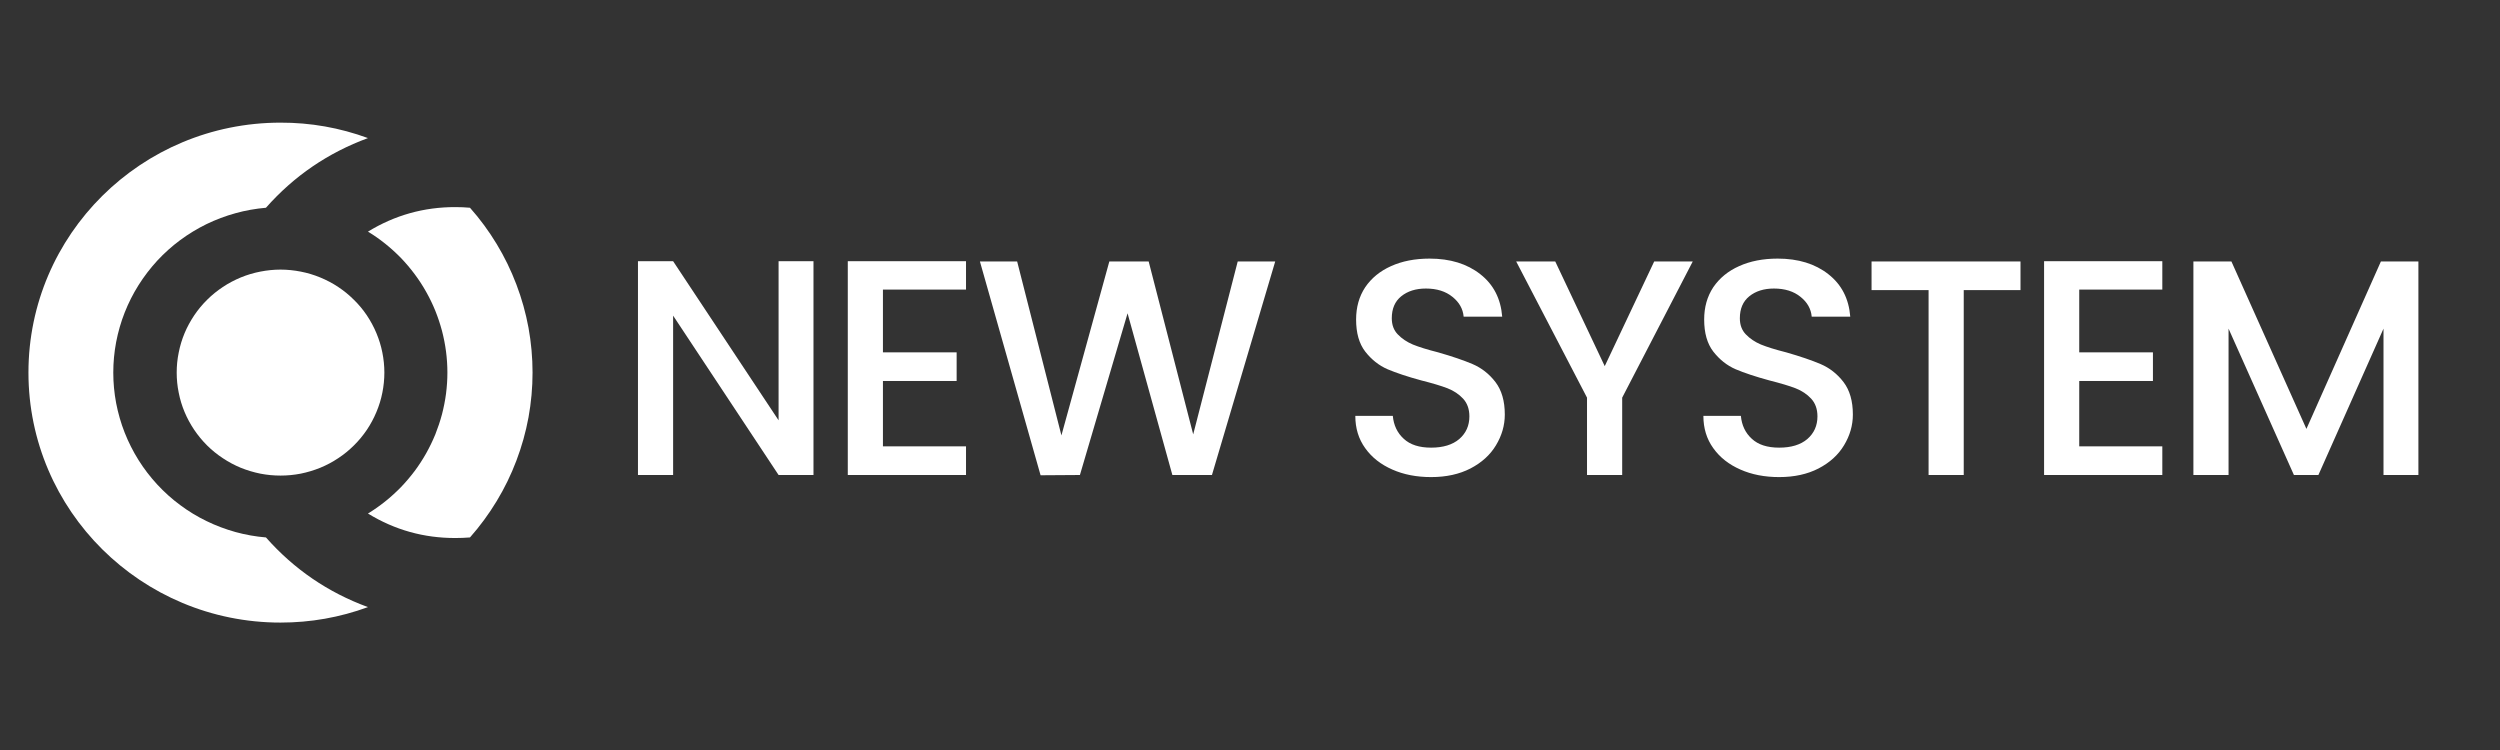
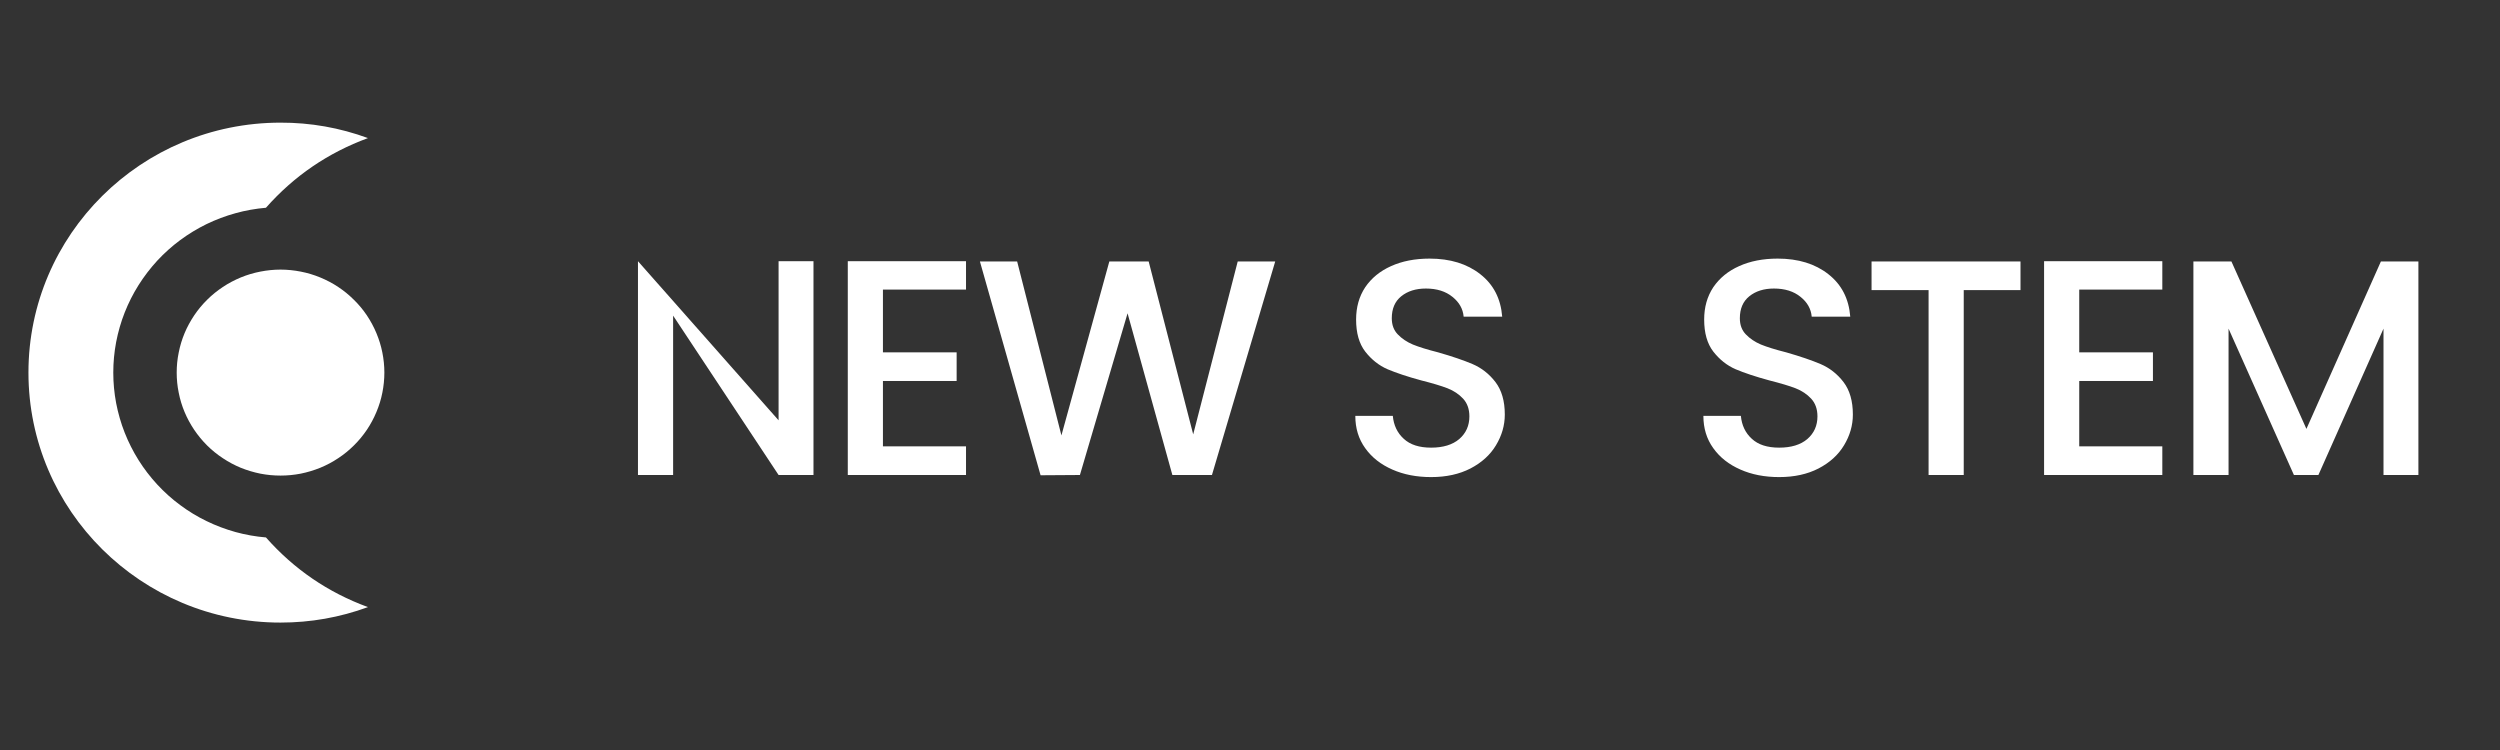
<svg xmlns="http://www.w3.org/2000/svg" width="200" zoomAndPan="magnify" viewBox="0 0 150 45" height="60" preserveAspectRatio="xMidYMid meet">
  <rect x="0" y="0" width="150" height="45" fill="#333333" stroke="none" />
  <defs>
    <g />
    <clipPath id="3b7b65e712">
      <path d="M 1.707 7.352 L 23 7.352 L 23 37.352 L 1.707 37.352 Z M 1.707 7.352 " clip-rule="nonzero" />
    </clipPath>
  </defs>
-   <path fill="#ffffff" d="M 22.078 30.812 C 23.684 31.797 25.434 32.285 27.324 32.281 C 27.617 32.281 27.91 32.27 28.199 32.246 C 28.801 31.566 29.332 30.84 29.801 30.066 C 30.27 29.293 30.664 28.484 30.984 27.637 C 31.305 26.793 31.547 25.926 31.711 25.039 C 31.871 24.152 31.953 23.258 31.953 22.355 C 31.953 21.453 31.871 20.555 31.711 19.668 C 31.547 18.781 31.305 17.914 30.984 17.07 C 30.664 16.227 30.27 15.414 29.801 14.641 C 29.332 13.867 28.801 13.141 28.199 12.465 C 27.91 12.438 27.617 12.426 27.324 12.426 C 25.434 12.422 23.684 12.914 22.078 13.898 C 22.441 14.117 22.785 14.359 23.117 14.625 C 23.449 14.891 23.762 15.176 24.059 15.48 C 24.352 15.785 24.625 16.109 24.879 16.449 C 25.133 16.789 25.363 17.141 25.57 17.512 C 25.777 17.879 25.961 18.258 26.121 18.652 C 26.277 19.043 26.41 19.441 26.52 19.852 C 26.625 20.258 26.707 20.672 26.762 21.094 C 26.816 21.512 26.844 21.93 26.844 22.355 C 26.844 22.777 26.816 23.195 26.762 23.617 C 26.707 24.035 26.625 24.449 26.52 24.855 C 26.41 25.266 26.277 25.664 26.121 26.059 C 25.961 26.449 25.777 26.828 25.57 27.199 C 25.363 27.566 25.133 27.922 24.879 28.262 C 24.625 28.598 24.352 28.922 24.059 29.227 C 23.762 29.531 23.449 29.816 23.117 30.082 C 22.785 30.348 22.441 30.59 22.078 30.812 Z M 22.078 30.812 " fill-opacity="1" fill-rule="nonzero" />
  <g clip-path="url(#3b7b65e712)">
    <path fill="#ffffff" d="M 15.957 32.246 C 15.336 32.195 14.727 32.086 14.129 31.922 C 13.531 31.754 12.953 31.539 12.395 31.266 C 11.836 30.996 11.309 30.676 10.812 30.305 C 10.312 29.938 9.855 29.523 9.434 29.07 C 9.016 28.617 8.641 28.129 8.312 27.605 C 7.984 27.082 7.707 26.531 7.48 25.957 C 7.254 25.383 7.086 24.793 6.969 24.188 C 6.855 23.582 6.797 22.973 6.797 22.355 C 6.797 21.738 6.855 21.129 6.969 20.523 C 7.086 19.918 7.254 19.328 7.48 18.754 C 7.707 18.18 7.984 17.629 8.312 17.109 C 8.641 16.586 9.016 16.098 9.434 15.641 C 9.855 15.188 10.312 14.777 10.812 14.406 C 11.309 14.039 11.836 13.719 12.395 13.445 C 12.953 13.176 13.531 12.957 14.129 12.793 C 14.727 12.625 15.336 12.52 15.957 12.465 C 17.641 10.559 19.68 9.168 22.078 8.285 C 20.383 7.664 18.637 7.355 16.832 7.359 C 8.48 7.359 1.707 14.078 1.707 22.355 C 1.707 30.637 8.484 37.355 16.832 37.355 C 18.637 37.355 20.383 37.047 22.078 36.426 C 19.68 35.547 17.641 34.152 15.957 32.246 Z M 15.957 32.246 " fill-opacity="1" fill-rule="nonzero" />
  </g>
  <path fill="#ffffff" d="M 23.062 22.355 C 23.062 22.762 23.02 23.164 22.941 23.562 C 22.863 23.961 22.742 24.348 22.586 24.719 C 22.43 25.094 22.238 25.453 22.012 25.789 C 21.785 26.125 21.527 26.438 21.234 26.727 C 20.945 27.012 20.633 27.27 20.293 27.492 C 19.953 27.719 19.594 27.91 19.215 28.066 C 18.836 28.219 18.449 28.336 18.047 28.418 C 17.645 28.496 17.242 28.535 16.832 28.535 C 16.422 28.535 16.016 28.496 15.617 28.418 C 15.215 28.336 14.824 28.219 14.445 28.066 C 14.07 27.91 13.711 27.719 13.371 27.492 C 13.031 27.27 12.715 27.012 12.426 26.727 C 12.137 26.438 11.879 26.125 11.652 25.789 C 11.426 25.453 11.23 25.094 11.074 24.719 C 10.918 24.348 10.801 23.961 10.723 23.562 C 10.641 23.164 10.602 22.762 10.602 22.355 C 10.602 21.949 10.641 21.547 10.723 21.152 C 10.801 20.754 10.918 20.367 11.074 19.992 C 11.23 19.617 11.426 19.262 11.652 18.922 C 11.879 18.586 12.137 18.273 12.426 17.988 C 12.715 17.699 13.031 17.445 13.371 17.219 C 13.711 16.992 14.07 16.805 14.445 16.648 C 14.824 16.492 15.215 16.375 15.617 16.297 C 16.016 16.219 16.422 16.176 16.832 16.176 C 17.242 16.176 17.645 16.219 18.047 16.297 C 18.449 16.375 18.836 16.492 19.215 16.648 C 19.594 16.805 19.953 16.992 20.293 17.219 C 20.633 17.445 20.945 17.699 21.234 17.988 C 21.527 18.273 21.785 18.586 22.012 18.922 C 22.238 19.262 22.43 19.617 22.586 19.992 C 22.742 20.367 22.863 20.754 22.941 21.152 C 23.02 21.547 23.062 21.949 23.062 22.355 Z M 23.062 22.355 " fill-opacity="1" fill-rule="nonzero" />
  <g fill="#ffffff" fill-opacity="1">
    <g transform="translate(36.903, 28.5)">
      <g>
-         <path d="M 11.906 0 L 9.812 0 L 3.484 -9.562 L 3.484 0 L 1.375 0 L 1.375 -12.828 L 3.484 -12.828 L 9.812 -3.281 L 9.812 -12.828 L 11.906 -12.828 Z M 11.906 0 " />
+         <path d="M 11.906 0 L 9.812 0 L 3.484 -9.562 L 3.484 0 L 1.375 0 L 1.375 -12.828 L 9.812 -3.281 L 9.812 -12.828 L 11.906 -12.828 Z M 11.906 0 " />
      </g>
    </g>
  </g>
  <g fill="#ffffff" fill-opacity="1">
    <g transform="translate(49.492, 28.5)">
      <g>
        <path d="M 3.484 -11.125 L 3.484 -7.359 L 7.906 -7.359 L 7.906 -5.641 L 3.484 -5.641 L 3.484 -1.719 L 8.469 -1.719 L 8.469 0 L 1.375 0 L 1.375 -12.828 L 8.469 -12.828 L 8.469 -11.125 Z M 3.484 -11.125 " />
      </g>
    </g>
  </g>
  <g fill="#ffffff" fill-opacity="1">
    <g transform="translate(58.451, 28.5)">
      <g>
        <path d="M 18.062 -12.812 L 14.266 0 L 11.891 0 L 9.203 -9.703 L 6.344 0 L 3.984 0.016 L 0.344 -12.812 L 2.578 -12.812 L 5.234 -2.375 L 8.109 -12.812 L 10.469 -12.812 L 13.141 -2.438 L 15.812 -12.812 Z M 18.062 -12.812 " />
      </g>
    </g>
  </g>
  <g fill="#ffffff" fill-opacity="1">
    <g transform="translate(76.165, 28.5)">
      <g />
    </g>
  </g>
  <g fill="#ffffff" fill-opacity="1">
    <g transform="translate(80.257, 28.5)">
      <g>
        <path d="M 5.609 0.125 C 4.742 0.125 3.969 -0.023 3.281 -0.328 C 2.594 -0.629 2.051 -1.055 1.656 -1.609 C 1.258 -2.16 1.062 -2.805 1.062 -3.547 L 3.312 -3.547 C 3.363 -2.984 3.582 -2.523 3.969 -2.172 C 4.352 -1.816 4.898 -1.641 5.609 -1.641 C 6.328 -1.641 6.891 -1.812 7.297 -2.156 C 7.703 -2.508 7.906 -2.961 7.906 -3.516 C 7.906 -3.953 7.781 -4.305 7.531 -4.578 C 7.281 -4.848 6.969 -5.055 6.594 -5.203 C 6.219 -5.348 5.695 -5.504 5.031 -5.672 C 4.195 -5.898 3.52 -6.125 3 -6.344 C 2.477 -6.57 2.031 -6.926 1.656 -7.406 C 1.289 -7.883 1.109 -8.523 1.109 -9.328 C 1.109 -10.066 1.289 -10.711 1.656 -11.266 C 2.031 -11.816 2.547 -12.238 3.203 -12.531 C 3.867 -12.832 4.641 -12.984 5.516 -12.984 C 6.754 -12.984 7.77 -12.672 8.562 -12.047 C 9.352 -11.43 9.789 -10.582 9.875 -9.5 L 7.562 -9.5 C 7.52 -9.969 7.297 -10.363 6.891 -10.688 C 6.484 -11.02 5.953 -11.188 5.297 -11.188 C 4.691 -11.188 4.195 -11.031 3.812 -10.719 C 3.438 -10.414 3.25 -9.977 3.25 -9.406 C 3.25 -9.008 3.367 -8.688 3.609 -8.438 C 3.848 -8.188 4.148 -7.984 4.516 -7.828 C 4.879 -7.68 5.383 -7.523 6.031 -7.359 C 6.875 -7.117 7.562 -6.883 8.094 -6.656 C 8.633 -6.426 9.094 -6.066 9.469 -5.578 C 9.844 -5.086 10.031 -4.438 10.031 -3.625 C 10.031 -2.977 9.852 -2.363 9.5 -1.781 C 9.156 -1.207 8.645 -0.742 7.969 -0.391 C 7.301 -0.047 6.516 0.125 5.609 0.125 Z M 5.609 0.125 " />
      </g>
    </g>
  </g>
  <g fill="#ffffff" fill-opacity="1">
    <g transform="translate(90.69, 28.5)">
      <g>
-         <path d="M 10.875 -12.812 L 6.641 -4.641 L 6.641 0 L 4.531 0 L 4.531 -4.641 L 0.281 -12.812 L 2.625 -12.812 L 5.594 -6.531 L 8.562 -12.812 Z M 10.875 -12.812 " />
-       </g>
+         </g>
    </g>
  </g>
  <g fill="#ffffff" fill-opacity="1">
    <g transform="translate(101.141, 28.5)">
      <g>
        <path d="M 5.609 0.125 C 4.742 0.125 3.969 -0.023 3.281 -0.328 C 2.594 -0.629 2.051 -1.055 1.656 -1.609 C 1.258 -2.16 1.062 -2.805 1.062 -3.547 L 3.312 -3.547 C 3.363 -2.984 3.582 -2.523 3.969 -2.172 C 4.352 -1.816 4.898 -1.641 5.609 -1.641 C 6.328 -1.641 6.891 -1.812 7.297 -2.156 C 7.703 -2.508 7.906 -2.961 7.906 -3.516 C 7.906 -3.953 7.781 -4.305 7.531 -4.578 C 7.281 -4.848 6.969 -5.055 6.594 -5.203 C 6.219 -5.348 5.695 -5.504 5.031 -5.672 C 4.195 -5.898 3.52 -6.125 3 -6.344 C 2.477 -6.57 2.031 -6.926 1.656 -7.406 C 1.289 -7.883 1.109 -8.523 1.109 -9.328 C 1.109 -10.066 1.289 -10.711 1.656 -11.266 C 2.031 -11.816 2.547 -12.238 3.203 -12.531 C 3.867 -12.832 4.641 -12.984 5.516 -12.984 C 6.754 -12.984 7.77 -12.672 8.562 -12.047 C 9.352 -11.43 9.789 -10.582 9.875 -9.5 L 7.562 -9.5 C 7.52 -9.969 7.297 -10.363 6.891 -10.688 C 6.484 -11.02 5.953 -11.188 5.297 -11.188 C 4.691 -11.188 4.195 -11.031 3.812 -10.719 C 3.438 -10.414 3.25 -9.977 3.25 -9.406 C 3.25 -9.008 3.367 -8.688 3.609 -8.438 C 3.848 -8.188 4.148 -7.984 4.516 -7.828 C 4.879 -7.68 5.383 -7.523 6.031 -7.359 C 6.875 -7.117 7.562 -6.883 8.094 -6.656 C 8.633 -6.426 9.094 -6.066 9.469 -5.578 C 9.844 -5.086 10.031 -4.438 10.031 -3.625 C 10.031 -2.977 9.852 -2.363 9.5 -1.781 C 9.156 -1.207 8.645 -0.742 7.969 -0.391 C 7.301 -0.047 6.516 0.125 5.609 0.125 Z M 5.609 0.125 " />
      </g>
    </g>
  </g>
  <g fill="#ffffff" fill-opacity="1">
    <g transform="translate(111.574, 28.5)">
      <g>
        <path d="M 9.656 -12.812 L 9.656 -11.094 L 6.25 -11.094 L 6.25 0 L 4.141 0 L 4.141 -11.094 L 0.719 -11.094 L 0.719 -12.812 Z M 9.656 -12.812 " />
      </g>
    </g>
  </g>
  <g fill="#ffffff" fill-opacity="1">
    <g transform="translate(121.27, 28.5)">
      <g>
        <path d="M 3.484 -11.125 L 3.484 -7.359 L 7.906 -7.359 L 7.906 -5.641 L 3.484 -5.641 L 3.484 -1.719 L 8.469 -1.719 L 8.469 0 L 1.375 0 L 1.375 -12.828 L 8.469 -12.828 L 8.469 -11.125 Z M 3.484 -11.125 " />
      </g>
    </g>
  </g>
  <g fill="#ffffff" fill-opacity="1">
    <g transform="translate(130.229, 28.5)">
      <g>
        <path d="M 14.875 -12.812 L 14.875 0 L 12.781 0 L 12.781 -8.781 L 8.875 0 L 7.406 0 L 3.484 -8.781 L 3.484 0 L 1.375 0 L 1.375 -12.812 L 3.656 -12.812 L 8.156 -2.766 L 12.625 -12.812 Z M 14.875 -12.812 " />
      </g>
    </g>
  </g>
</svg>